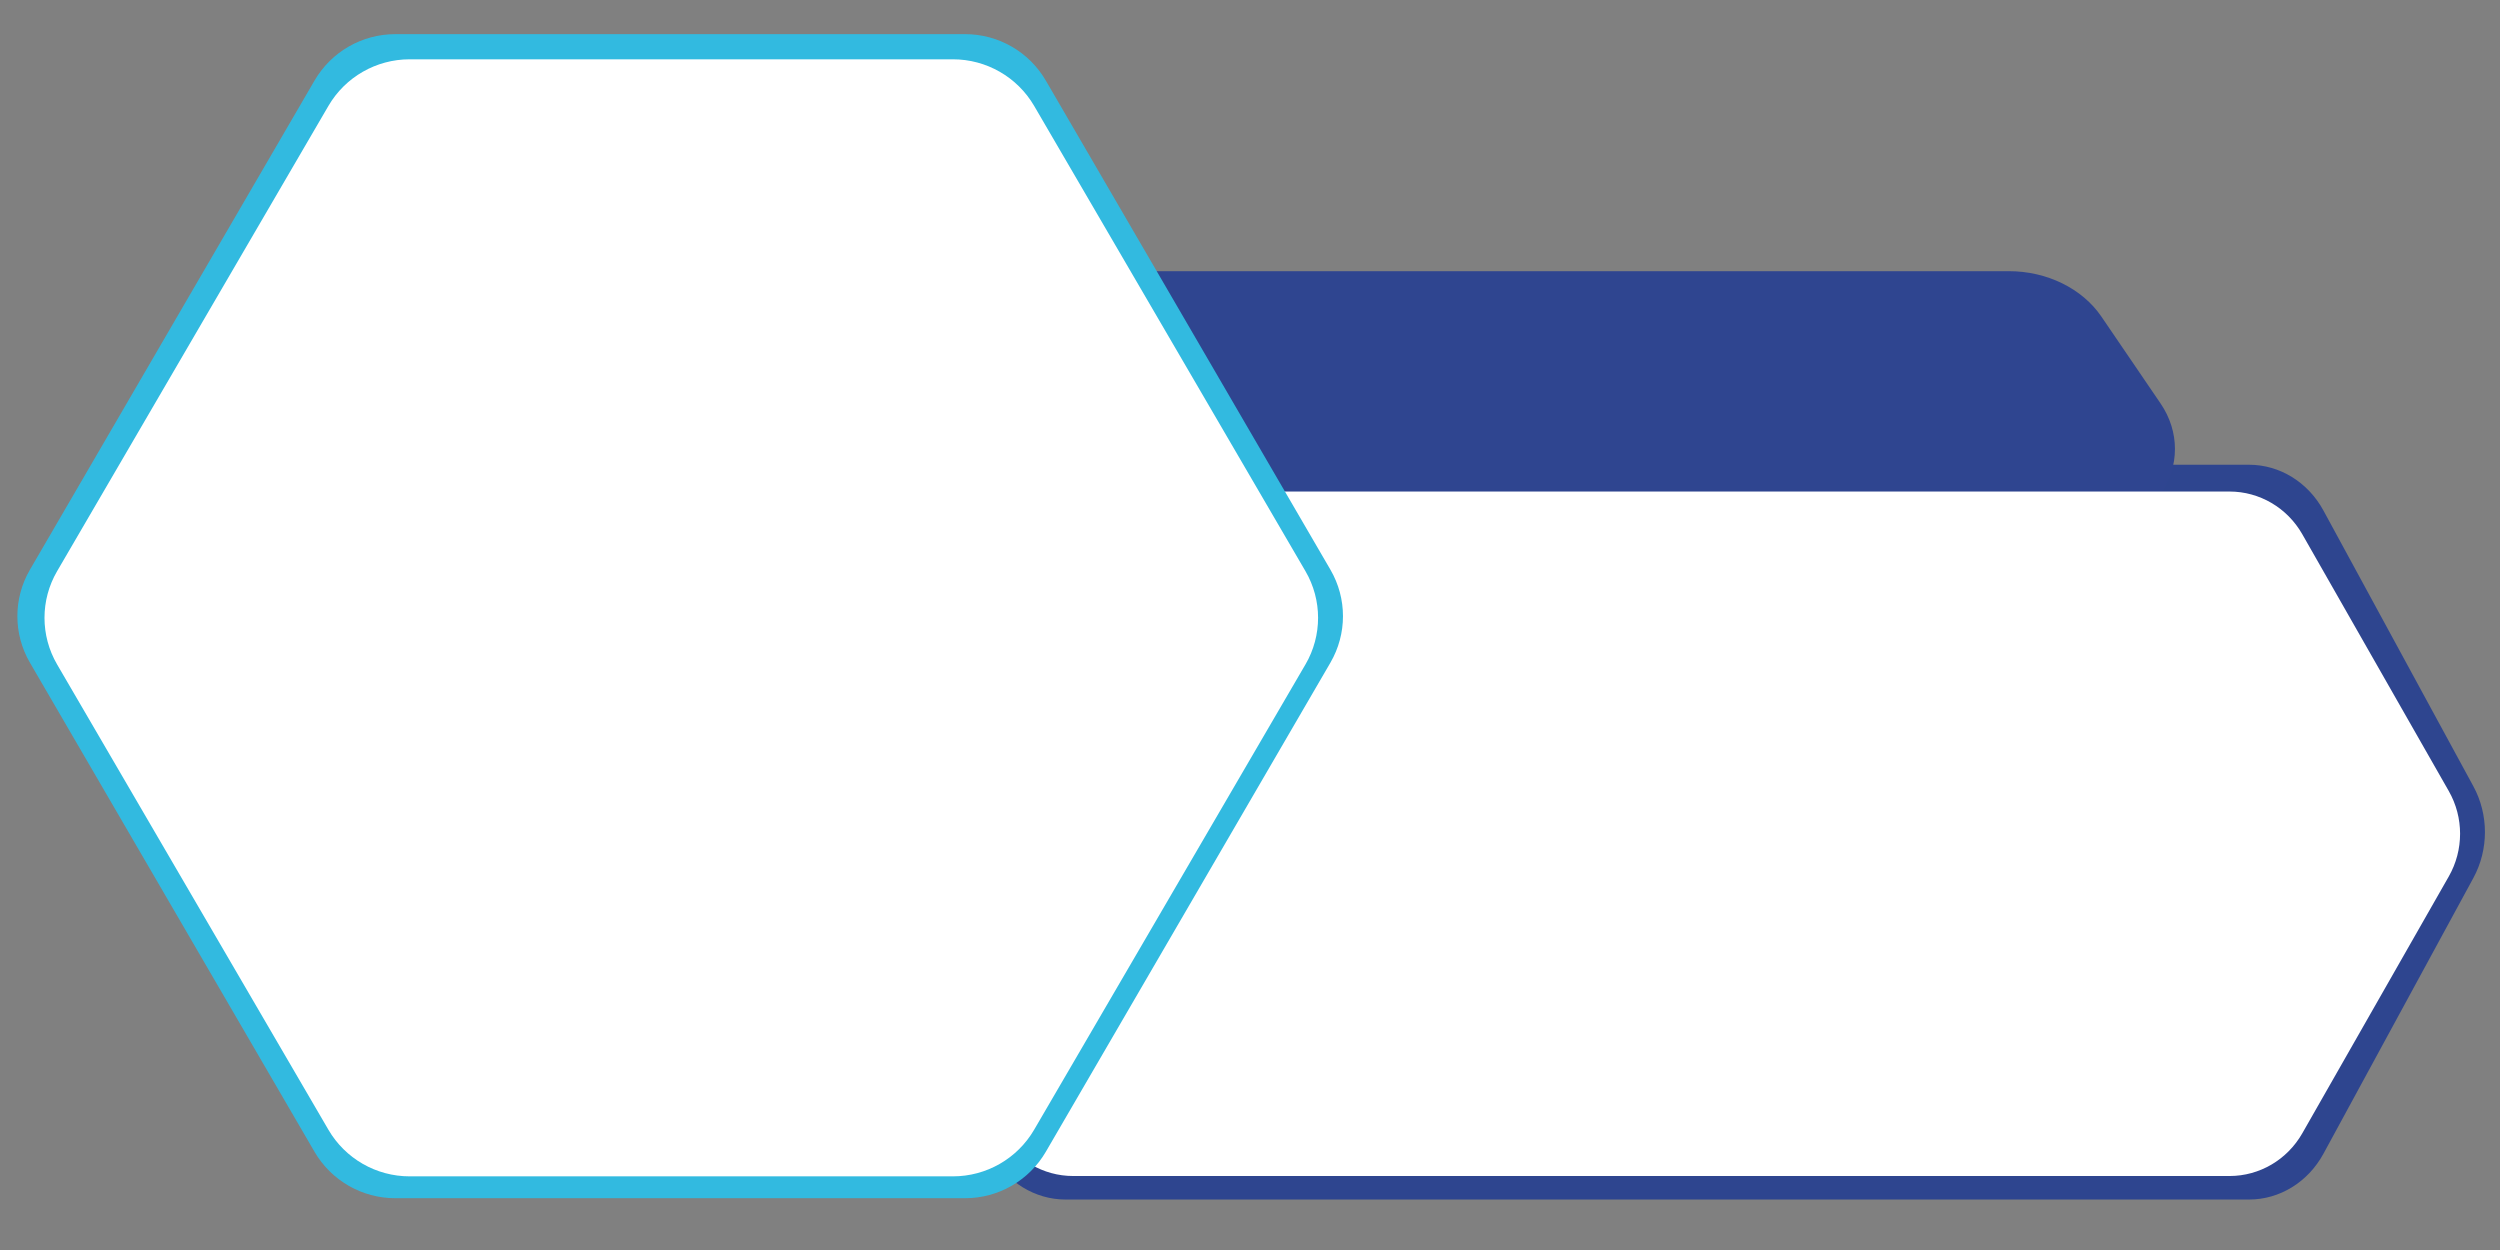
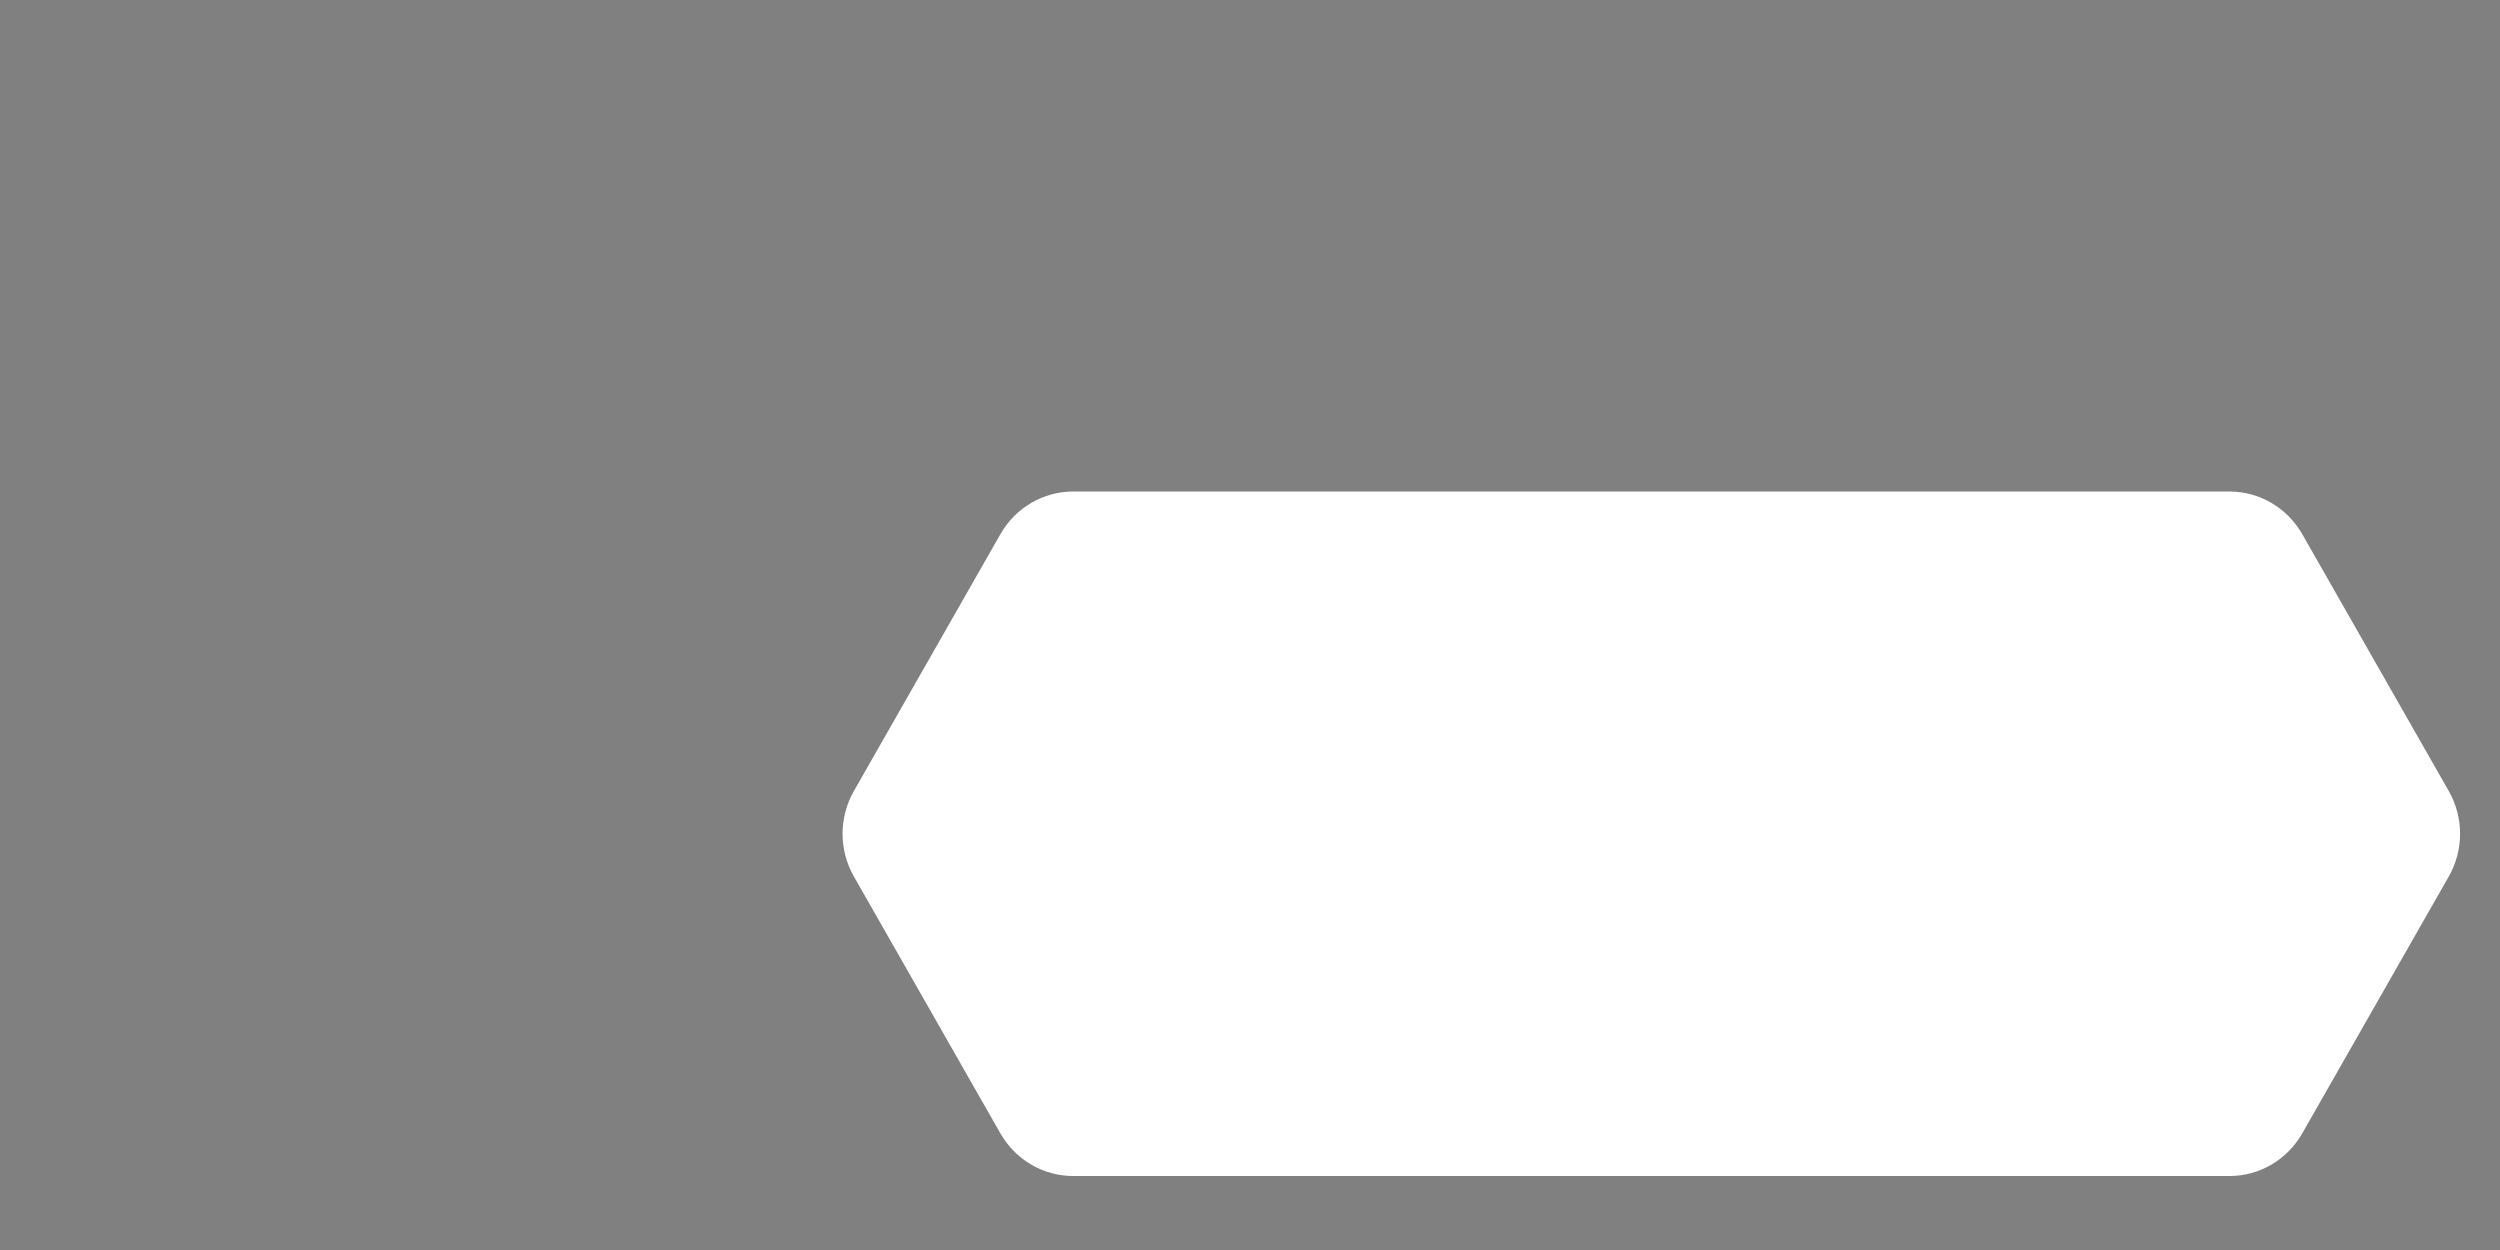
<svg xmlns="http://www.w3.org/2000/svg" width="500mm" height="250mm" viewBox="0 0 500 250" version="1.1" id="svg1">
  <rect x="0" y="0" width="500" height="250" fill="#808080" stroke="none" />
  <defs id="defs1" />
  <g id="layer2" transform="matrix(1.043,0,0,1,-9.43,-98.425)">
    <g fill="#ffffff" fill-opacity="1" stroke="none" transform="matrix(2.394,0,0,2.672,165.574,191.373)" id="g248-6" style="fill:#2e458f;fill-opacity:1;fill-rule:evenodd;stroke-width:1;stroke-linecap:square;stroke-linejoin:bevel">
-       <path vector-effect="none" fill-rule="nonzero" d="m 132.729,30.927 -12.012,20.645 C 119.482,53.694 117.212,55 114.757,55 H 19.965 c -2.455,0 -4.725,-1.306 -5.96,-3.428 L 1.994,30.927 c -1.233,-2.119 -1.233,-4.736 0,-6.855 L 14.006,3.427 C 15.241,1.305 17.51,0 19.965,0 h 94.792 c 2.455,0 4.725,1.305 5.96,3.427 l 12.012,20.645 c 1.232,2.119 1.232,4.736 0,6.855" id="path247-6" style="fill:#2e458f;fill-opacity:1" />
-     </g>
+       </g>
  </g>
  <g fill="#2f4590" fill-opacity="1" stroke="none" transform="matrix(1.514,0,0,1.293,121.147,54.234)" id="g182" style="fill-rule:evenodd;stroke-width:1;stroke-linecap:square;stroke-linejoin:bevel">
-     <path vector-effect="none" fill-rule="nonzero" d="m 205.396,34.533 -7.815,13.433 C 195.047,52.321 190.389,55 185.351,55 H 24.137 c -5.038,0 -9.696,-2.679 -12.229,-7.033 L 4.092,34.533 c -2.53,-4.348 -2.53,-9.719 0,-14.067 L 11.908,7.033 C 14.441,2.679 19.099,0 24.137,0 H 185.351 c 5.038,0 9.696,2.679 12.23,7.033 l 7.815,13.433 c 2.53,4.348 2.53,9.719 0,14.067" id="path180" />
-   </g>
+     </g>
  <g fill="#ffffff" fill-opacity="1" stroke="none" transform="matrix(2.44,0,0,2.489,165.904,98.307)" id="g248" style="fill-rule:evenodd;stroke-width:1;stroke-linecap:square;stroke-linejoin:bevel">
    <path vector-effect="none" fill-rule="nonzero" d="m 132.729,30.927 -12.012,20.645 C 119.482,53.694 117.212,55 114.757,55 H 19.965 c -2.455,0 -4.725,-1.306 -5.96,-3.428 L 1.994,30.927 c -1.233,-2.119 -1.233,-4.736 0,-6.855 L 14.006,3.427 C 15.241,1.305 17.51,0 19.965,0 h 94.792 c 2.455,0 4.725,1.305 5.96,3.427 l 12.012,20.645 c 1.232,2.119 1.232,4.736 0,6.855" id="path247" />
  </g>
  <g fill="#32bae0" fill-opacity="1" stroke="none" transform="matrix(4.233,0,0,4.233,0.579,6.828)" id="g293" style="fill-rule:evenodd;stroke-width:1;stroke-linecap:square;stroke-linejoin:bevel">
-     <path vector-effect="none" fill-rule="nonzero" d="M 62.724,29.694 49.276,52.806 C 48.486,54.164 47.033,55 45.462,55 H 18.538 c -1.571,0 -3.024,-0.836 -3.814,-2.193 L 1.276,29.694 c -0.789,-1.356 -0.789,-3.031 0,-4.387 L 14.724,2.194 C 15.514,0.835 16.967,0 18.538,0 h 26.924 c 1.571,0 3.024,0.835 3.814,2.194 L 62.724,25.306 c 0.789,1.356 0.789,3.031 0,4.387" id="path292" />
-   </g>
+     </g>
  <g fill="#ffffff" fill-opacity="1" stroke="none" transform="matrix(4.071,0,0,4.062,5.984,11.861)" id="g333" style="fill-rule:evenodd;stroke-width:1;stroke-linecap:square;stroke-linejoin:bevel">
-     <path vector-effect="none" fill-rule="nonzero" d="m 62.665,29.794 -13.33,22.911 C 48.508,54.126 46.989,55 45.345,55 H 18.655 C 17.011,55 15.492,54.126 14.665,52.706 L 1.335,29.794 c -0.825,-1.418 -0.825,-3.171 0,-4.589 L 14.665,2.294 C 15.492,0.874 17.011,0 18.655,0 h 26.691 c 1.643,0 3.163,0.874 3.99,2.294 l 13.33,22.911 c 0.825,1.418 0.825,3.171 0,4.589" id="path332" />
-   </g>
+     </g>
</svg>